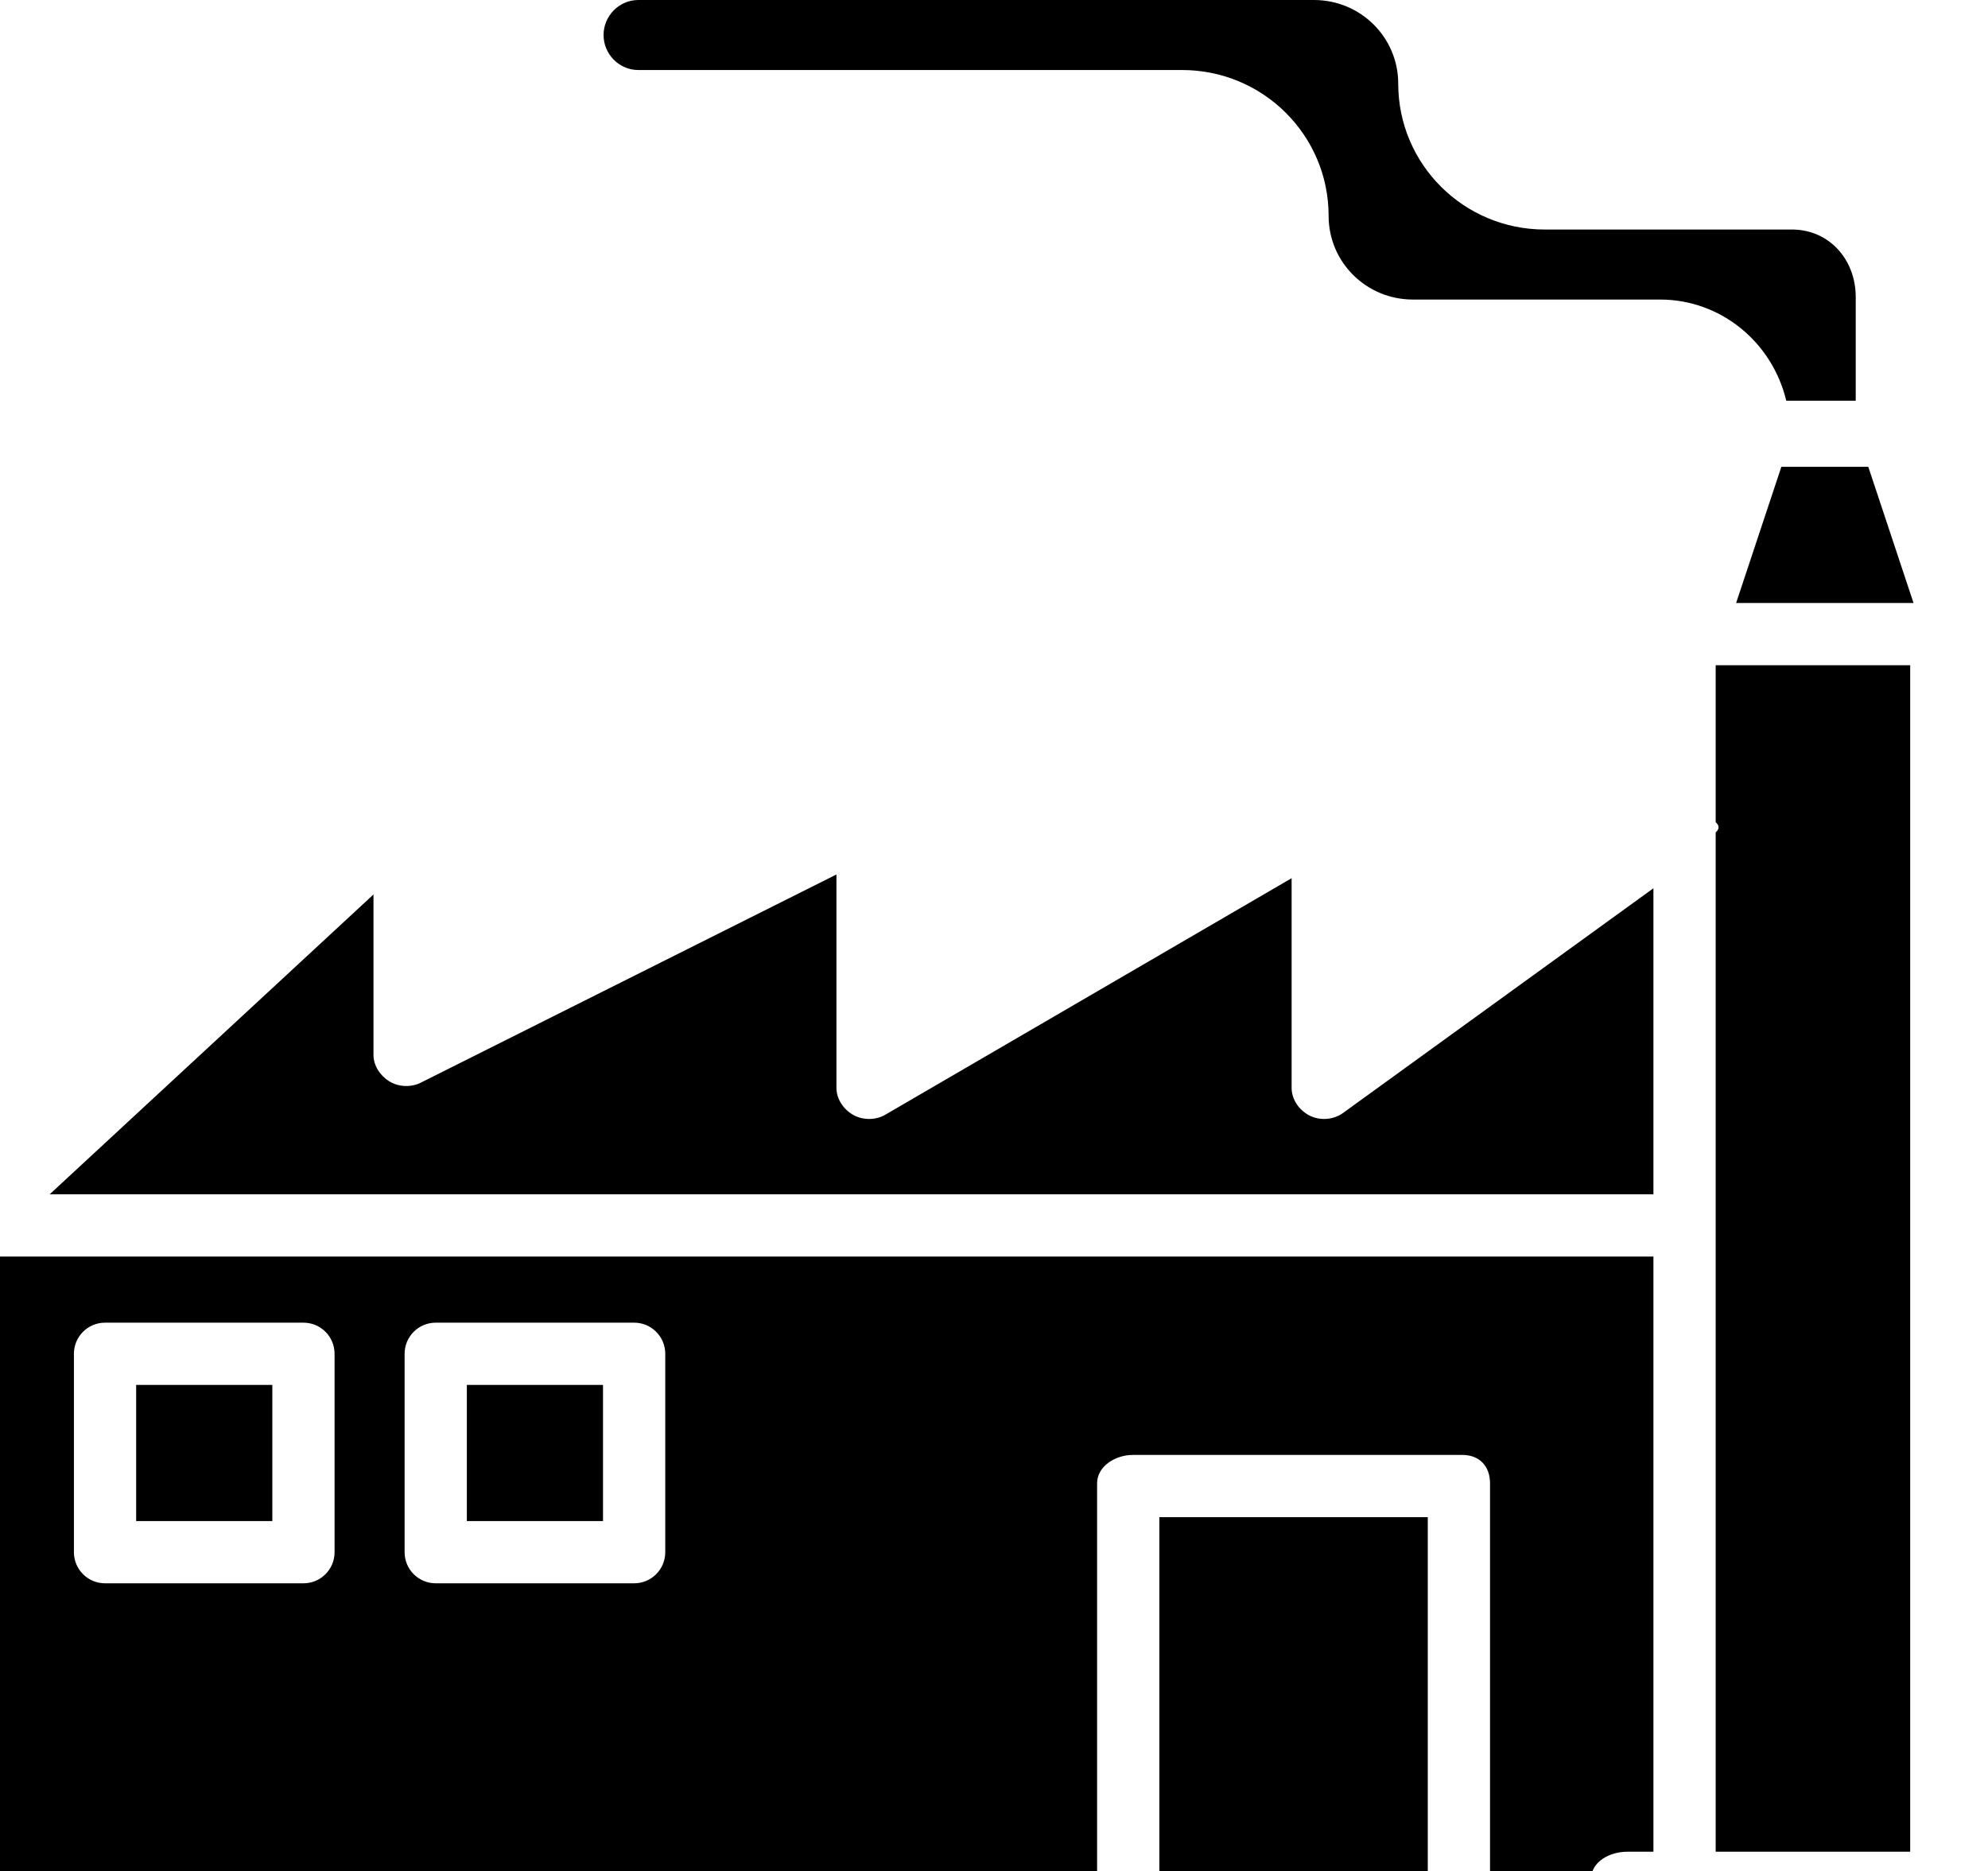
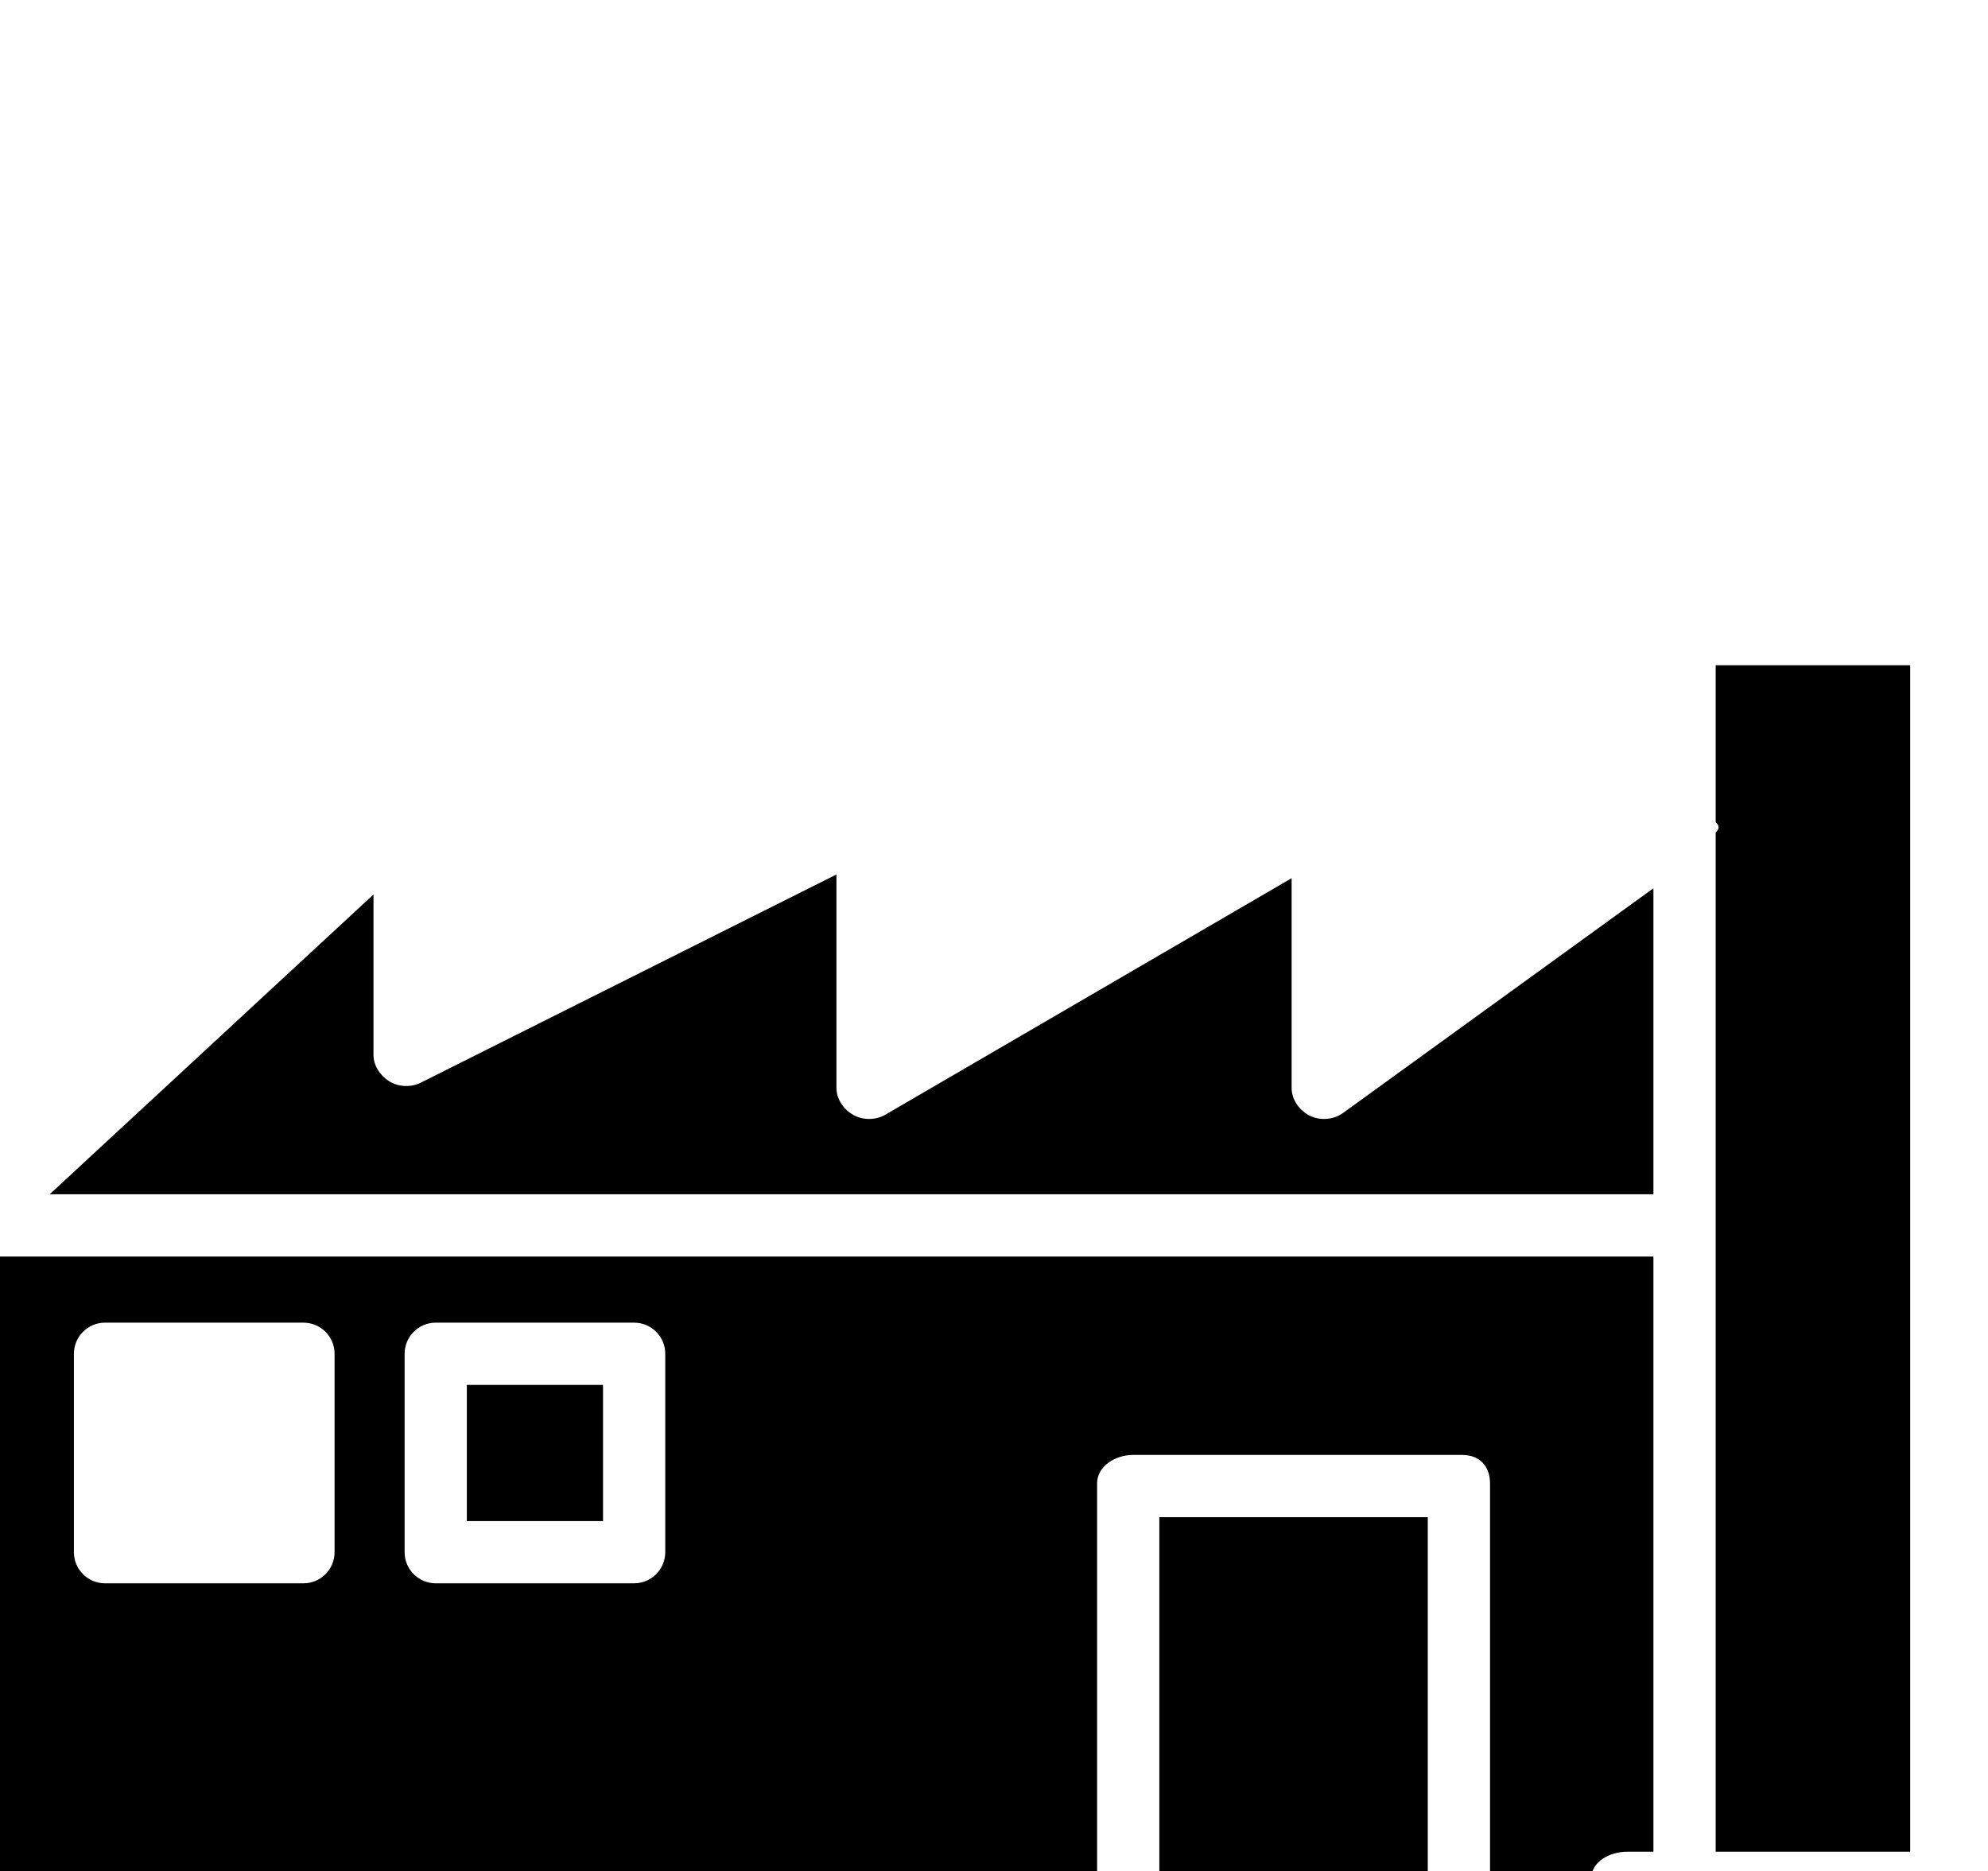
<svg xmlns="http://www.w3.org/2000/svg" width="511" height="481" viewBox="0 0 511 481" fill="none">
  <path d="M425 246.504V228.334L345.172 286.131C342.736 287.882 339.274 288.124 336.603 286.758C333.932 285.389 332.001 282.642 332.001 279.641V225.746L227.542 286.559C225.068 287.993 221.749 287.995 219.272 286.569C216.795 285.141 215.001 282.5 215.001 279.64V224.791L108.127 278.325C105.647 279.563 102.425 279.426 100.07 277.969C97.715 276.512 96.001 273.939 96.001 271.169V229.932L12.773 307H425V246.504Z" fill="black" />
  <path d="M298 390H367V509H298V390Z" fill="black" />
-   <path d="M446.256 155H491.858L480.23 120H457.883L446.256 155Z" fill="black" />
  <path d="M441 246.504V476H491V171H441V211.347C442 212.22 442 213.106 441 213.97V246.504Z" fill="black" />
-   <path d="M164.089 18H303.865C324.623 18 341.511 34.739 341.511 55.496C341.511 67.436 351.225 77 363.165 77H426.699C442.367 77 455.55 88 459.143 103H477V76.329C477 66.725 470.189 59 460.585 59H397.05C376.292 59 359.404 42.261 359.404 21.504C359.404 9.564 349.69 0 337.751 0H164.089C159.156 0 155.143 4.067 155.143 9C155.143 13.933 159.157 18 164.089 18Z" fill="black" />
  <path d="M120 356H155V391H120V356Z" fill="black" />
  <path d="M425 323H0V511H282V381.296C282 376.88 286.742 374 291.159 374H375.872C380.289 374 383 376.88 383 381.296V511H409V482.951C409 478.535 413.812 476 418.228 476H425V323ZM86 399.004C86 403.42 82.42 407 78.004 407H26.996C22.58 407 19 403.42 19 399.004V347.997C19 343.581 22.58 340.001 26.996 340.001H78.003C82.419 340.001 85.999 343.581 85.999 347.997L86 399.004ZM171 399.004C171 403.42 167.42 407 163.004 407H111.997C107.581 407 104.001 403.42 104.001 399.004V347.997C104.001 343.581 107.581 340.001 111.997 340.001H163.004C167.42 340.001 171 343.581 171 347.997V399.004Z" fill="black" />
-   <path d="M35 356H70V391H35V356Z" fill="black" />
</svg>